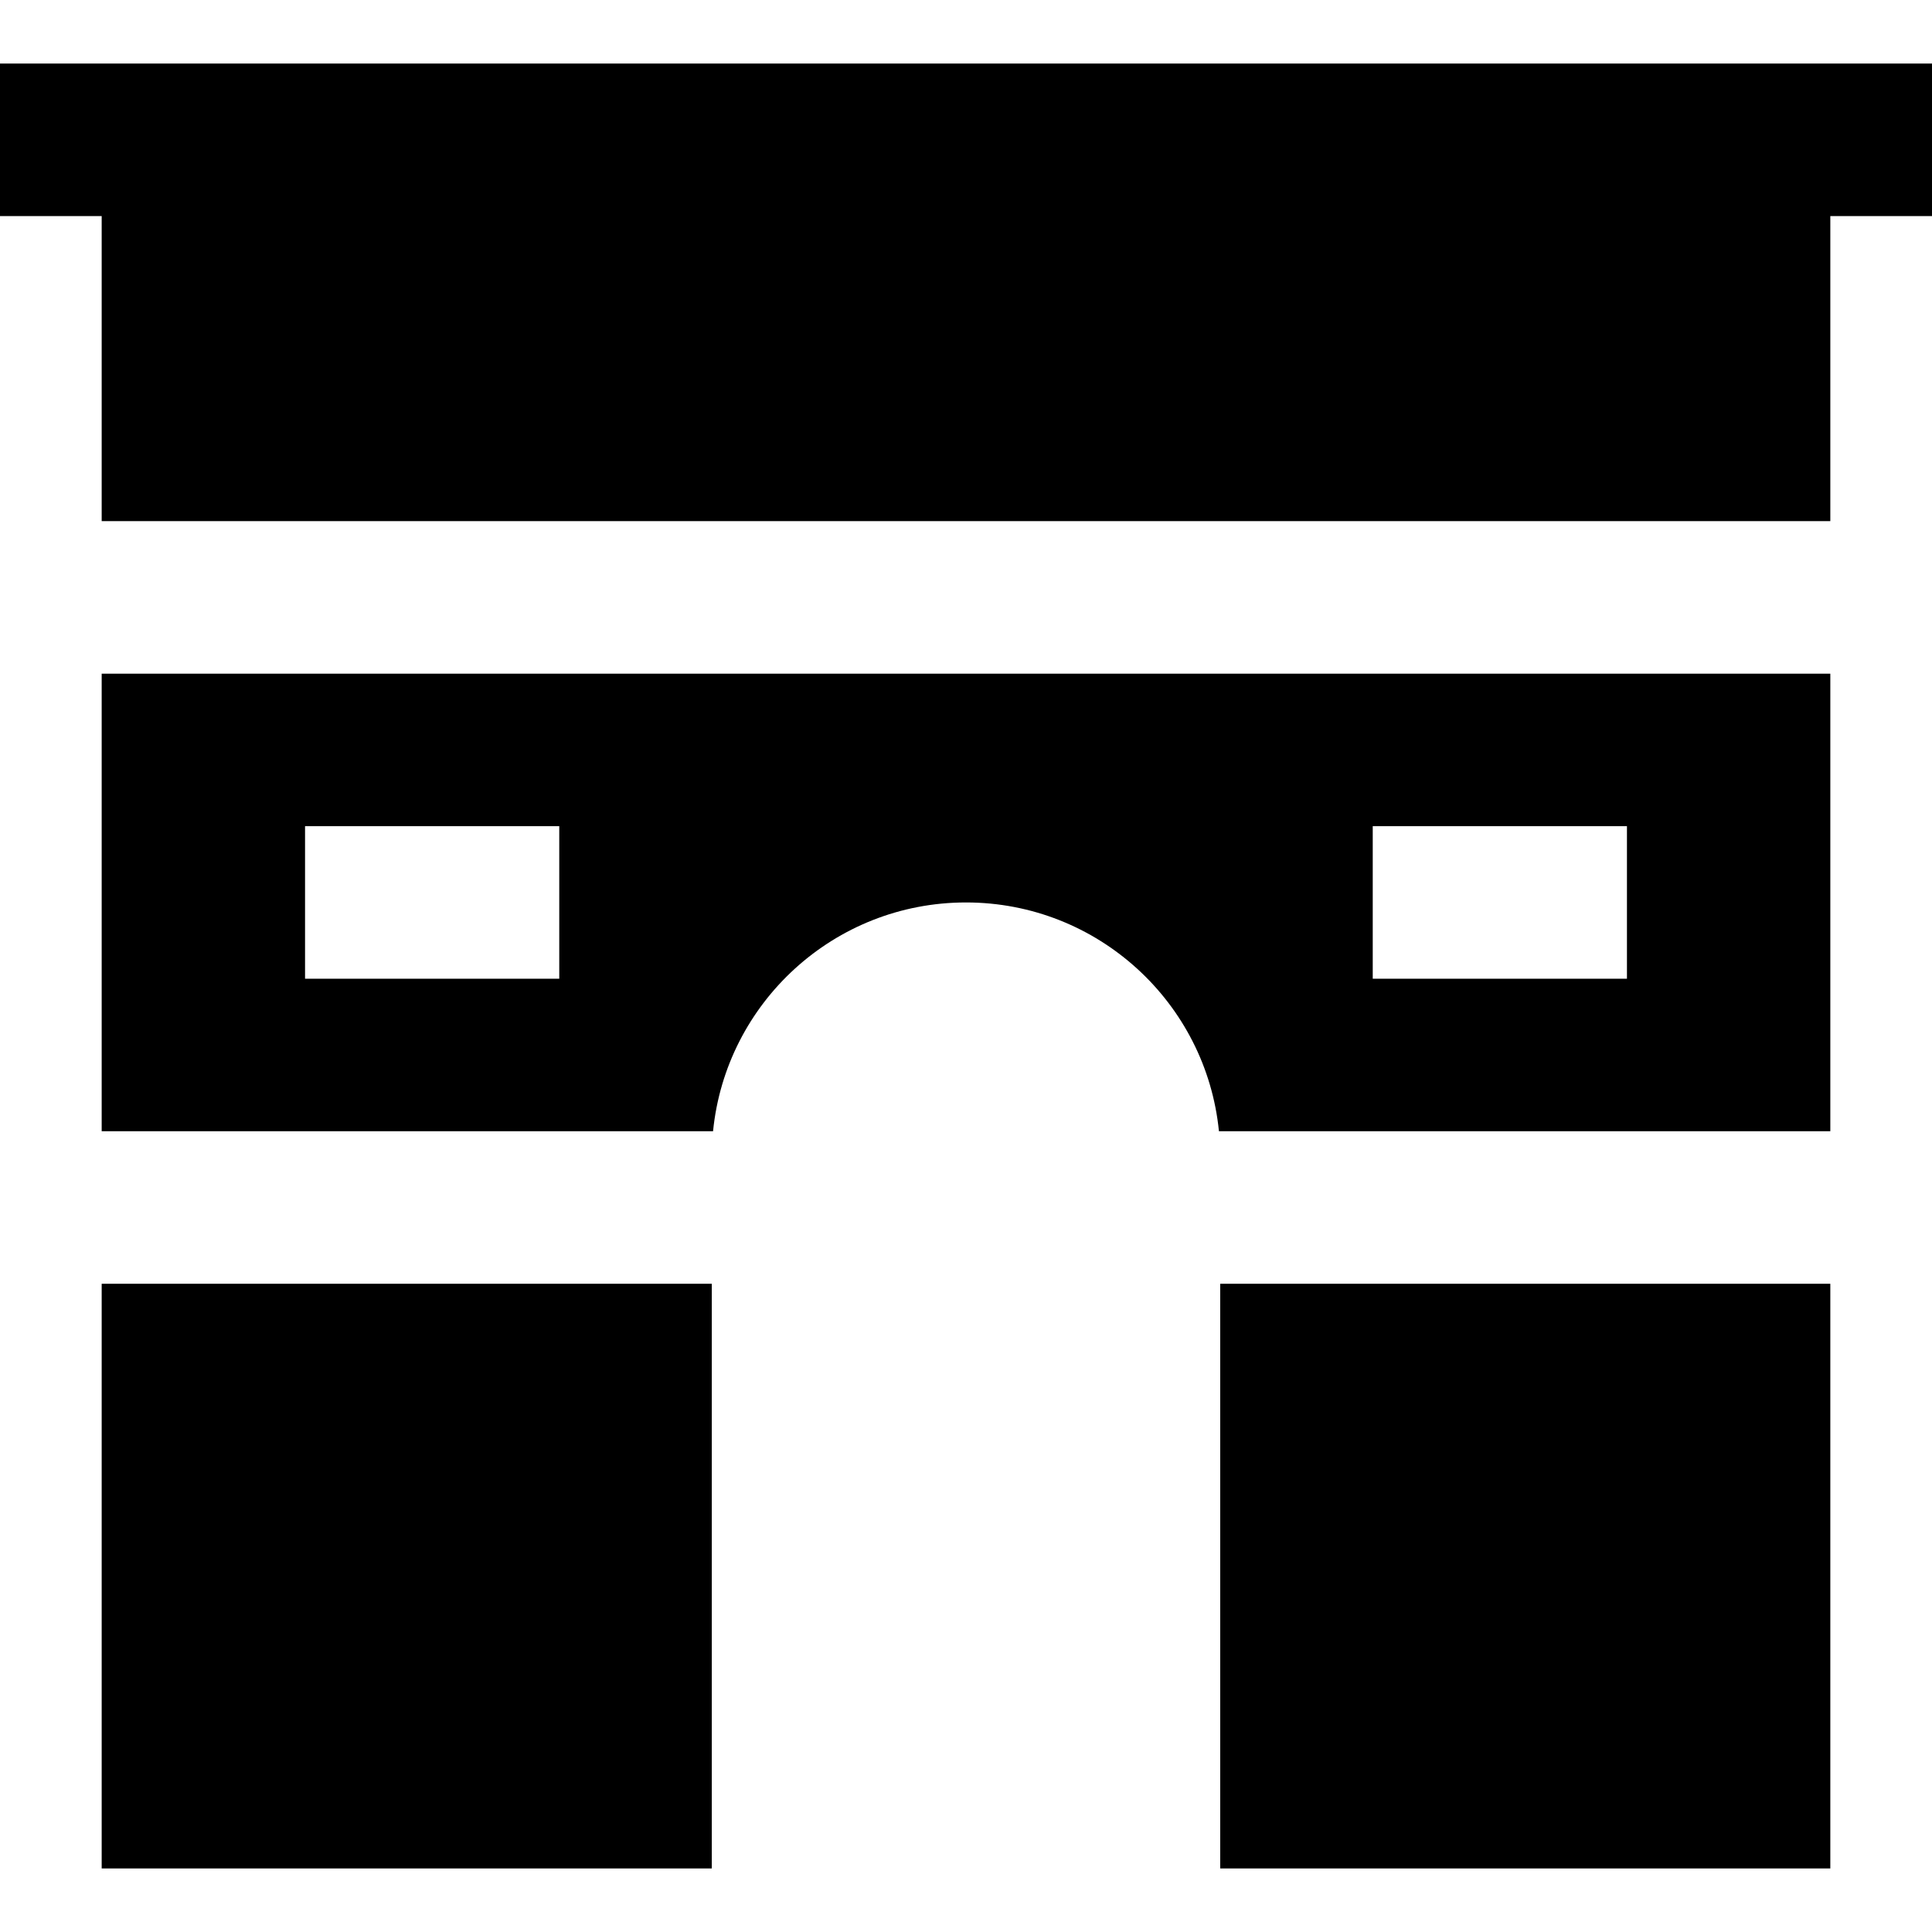
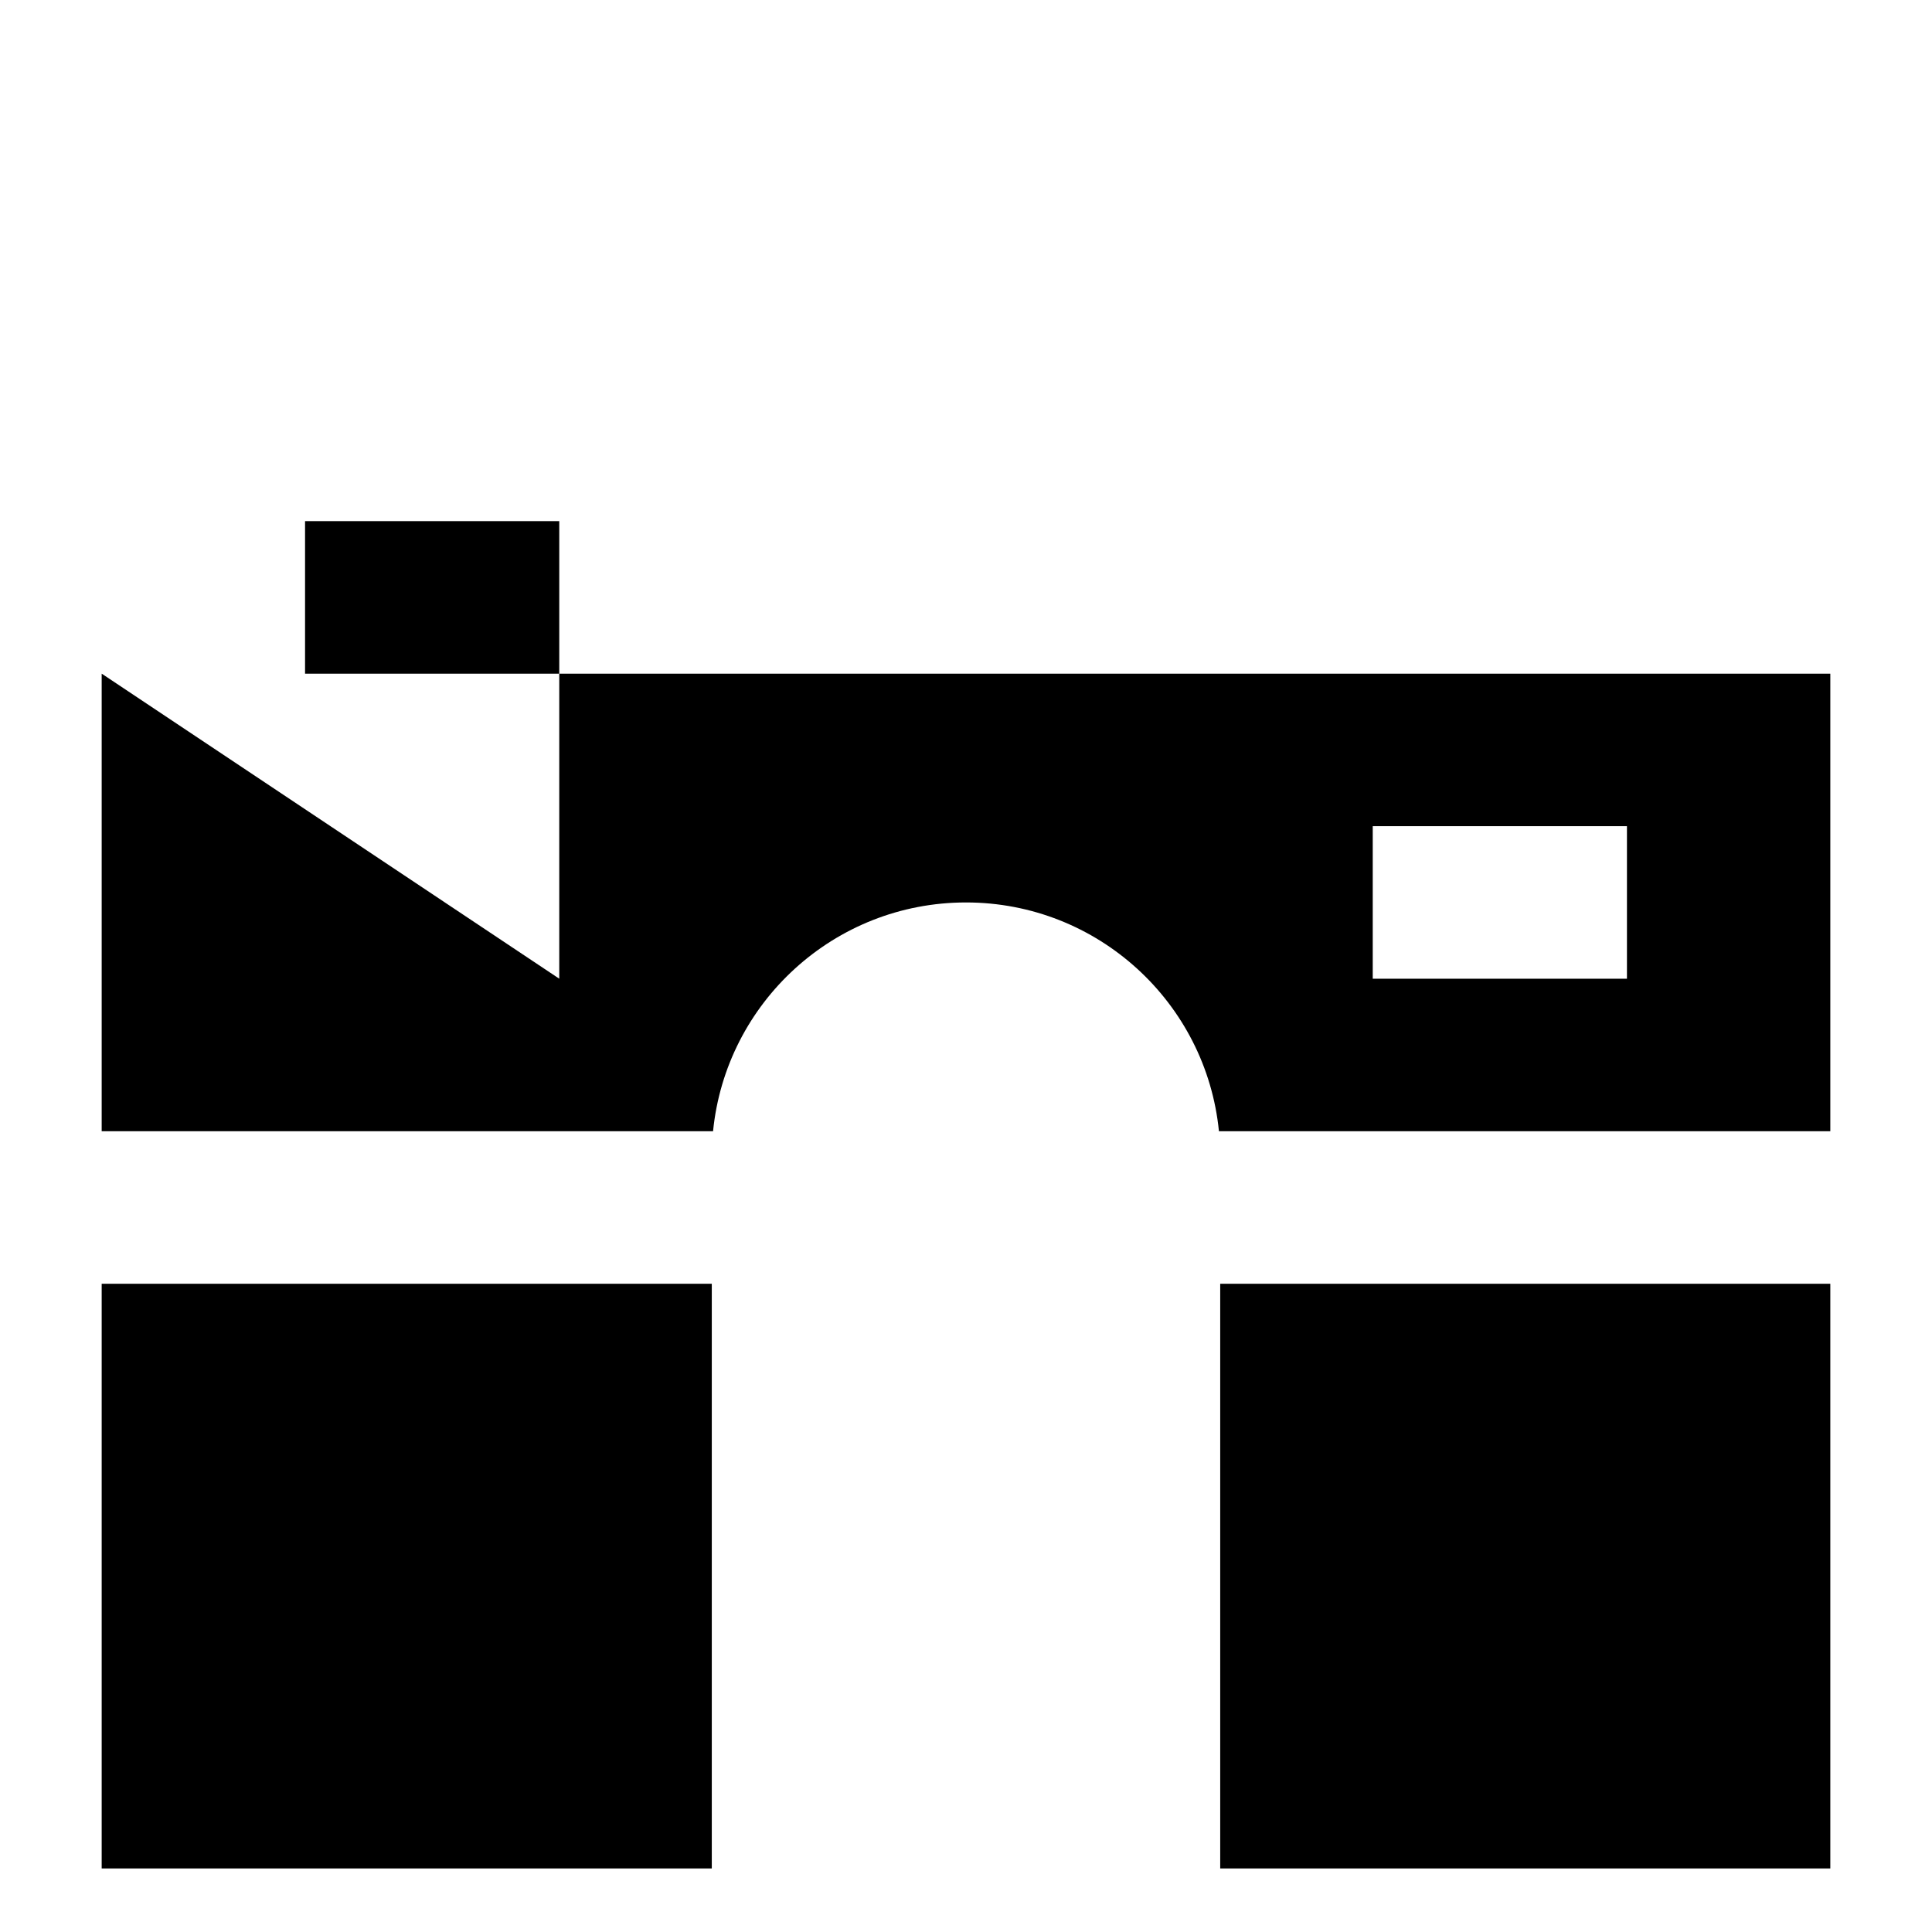
<svg xmlns="http://www.w3.org/2000/svg" fill="#000000" version="1.1" id="Layer_1" viewBox="0 0 512 512" xml:space="preserve">
  <g>
    <g>
      <rect x="26.947" y="340.211" width="161.684" height="154.947" />
    </g>
  </g>
  <g>
    <g>
-       <polygon points="0,16.842 0,57.263 26.947,57.263 26.947,138.105 485.053,138.105 485.053,57.263 512,57.263 512,16.842   " />
-     </g>
+       </g>
  </g>
  <g>
    <g>
-       <path d="M26.947,178.526v121.263h162.02c3.38-34.043,32.1-60.63,67.033-60.63s63.651,26.589,67.032,60.63h162.021V178.526H26.947z     M148.211,259.368H80.842v-40.421h67.368V259.368z M431.158,259.368h-67.368v-40.421h67.368V259.368z" />
+       <path d="M26.947,178.526v121.263h162.02c3.38-34.043,32.1-60.63,67.033-60.63s63.651,26.589,67.032,60.63h162.021V178.526H26.947z     H80.842v-40.421h67.368V259.368z M431.158,259.368h-67.368v-40.421h67.368V259.368z" />
    </g>
  </g>
  <g>
    <g>
      <rect x="323.368" y="340.211" width="161.684" height="154.947" />
    </g>
  </g>
</svg>